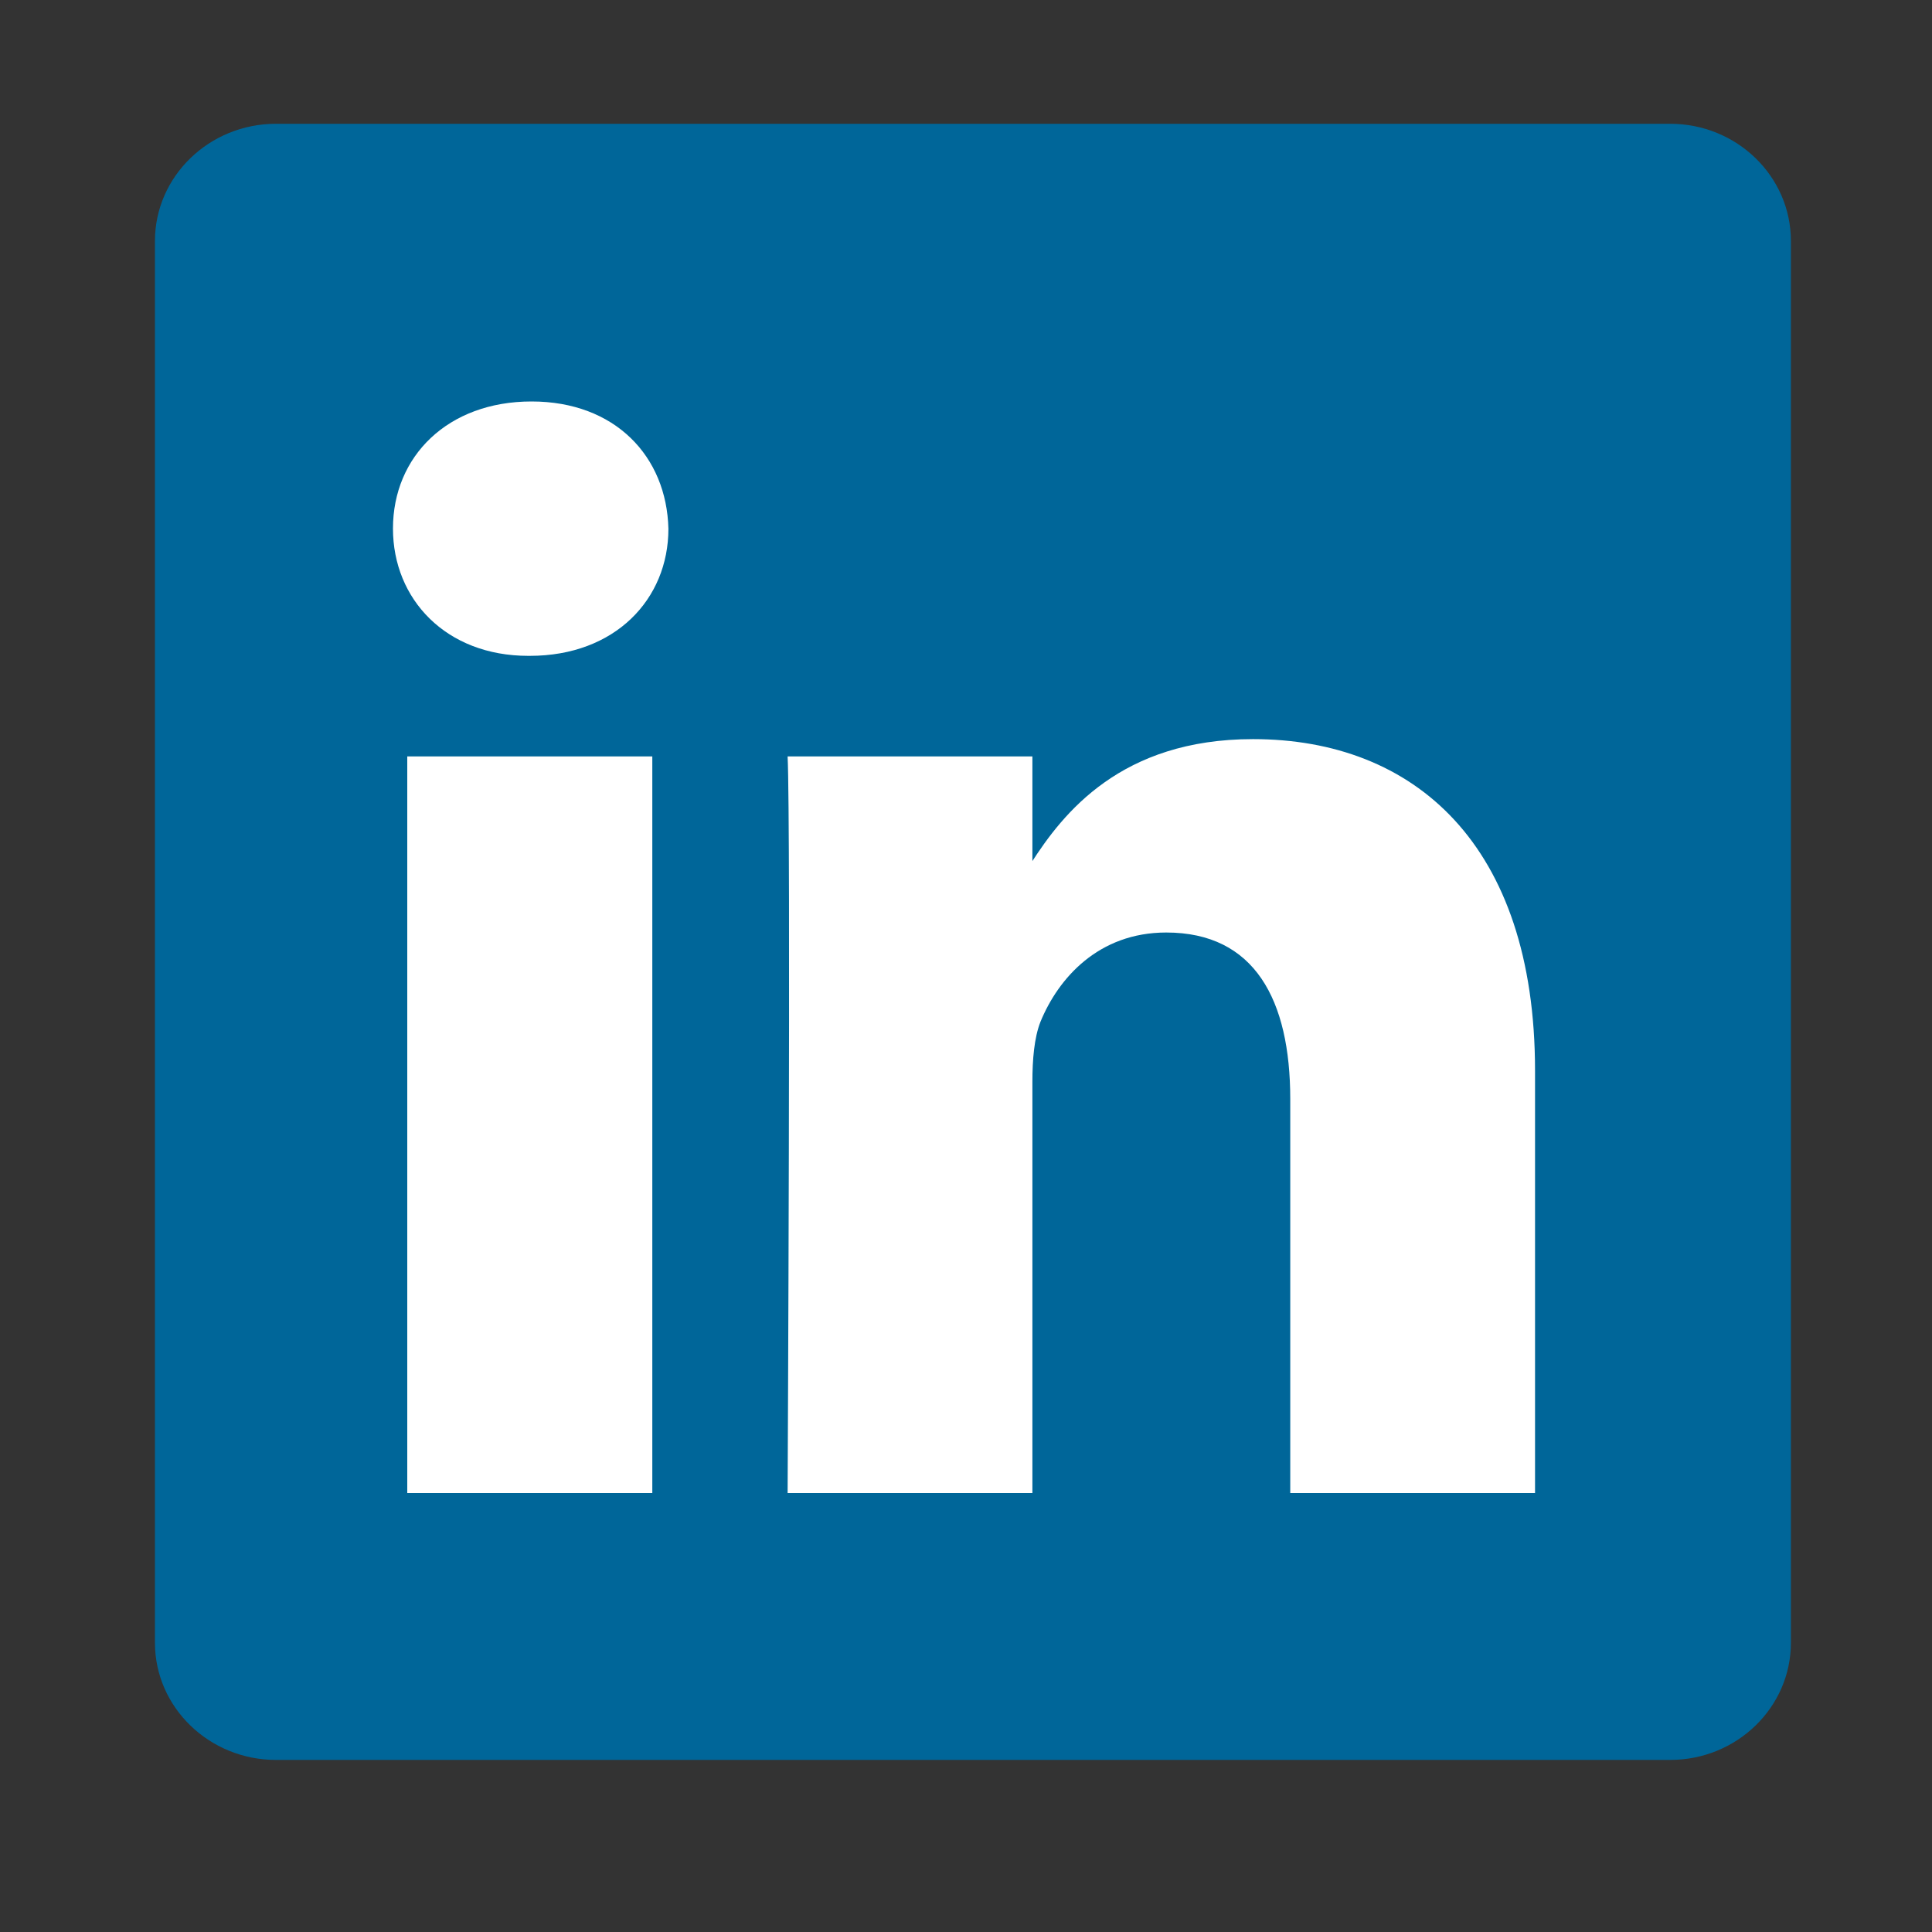
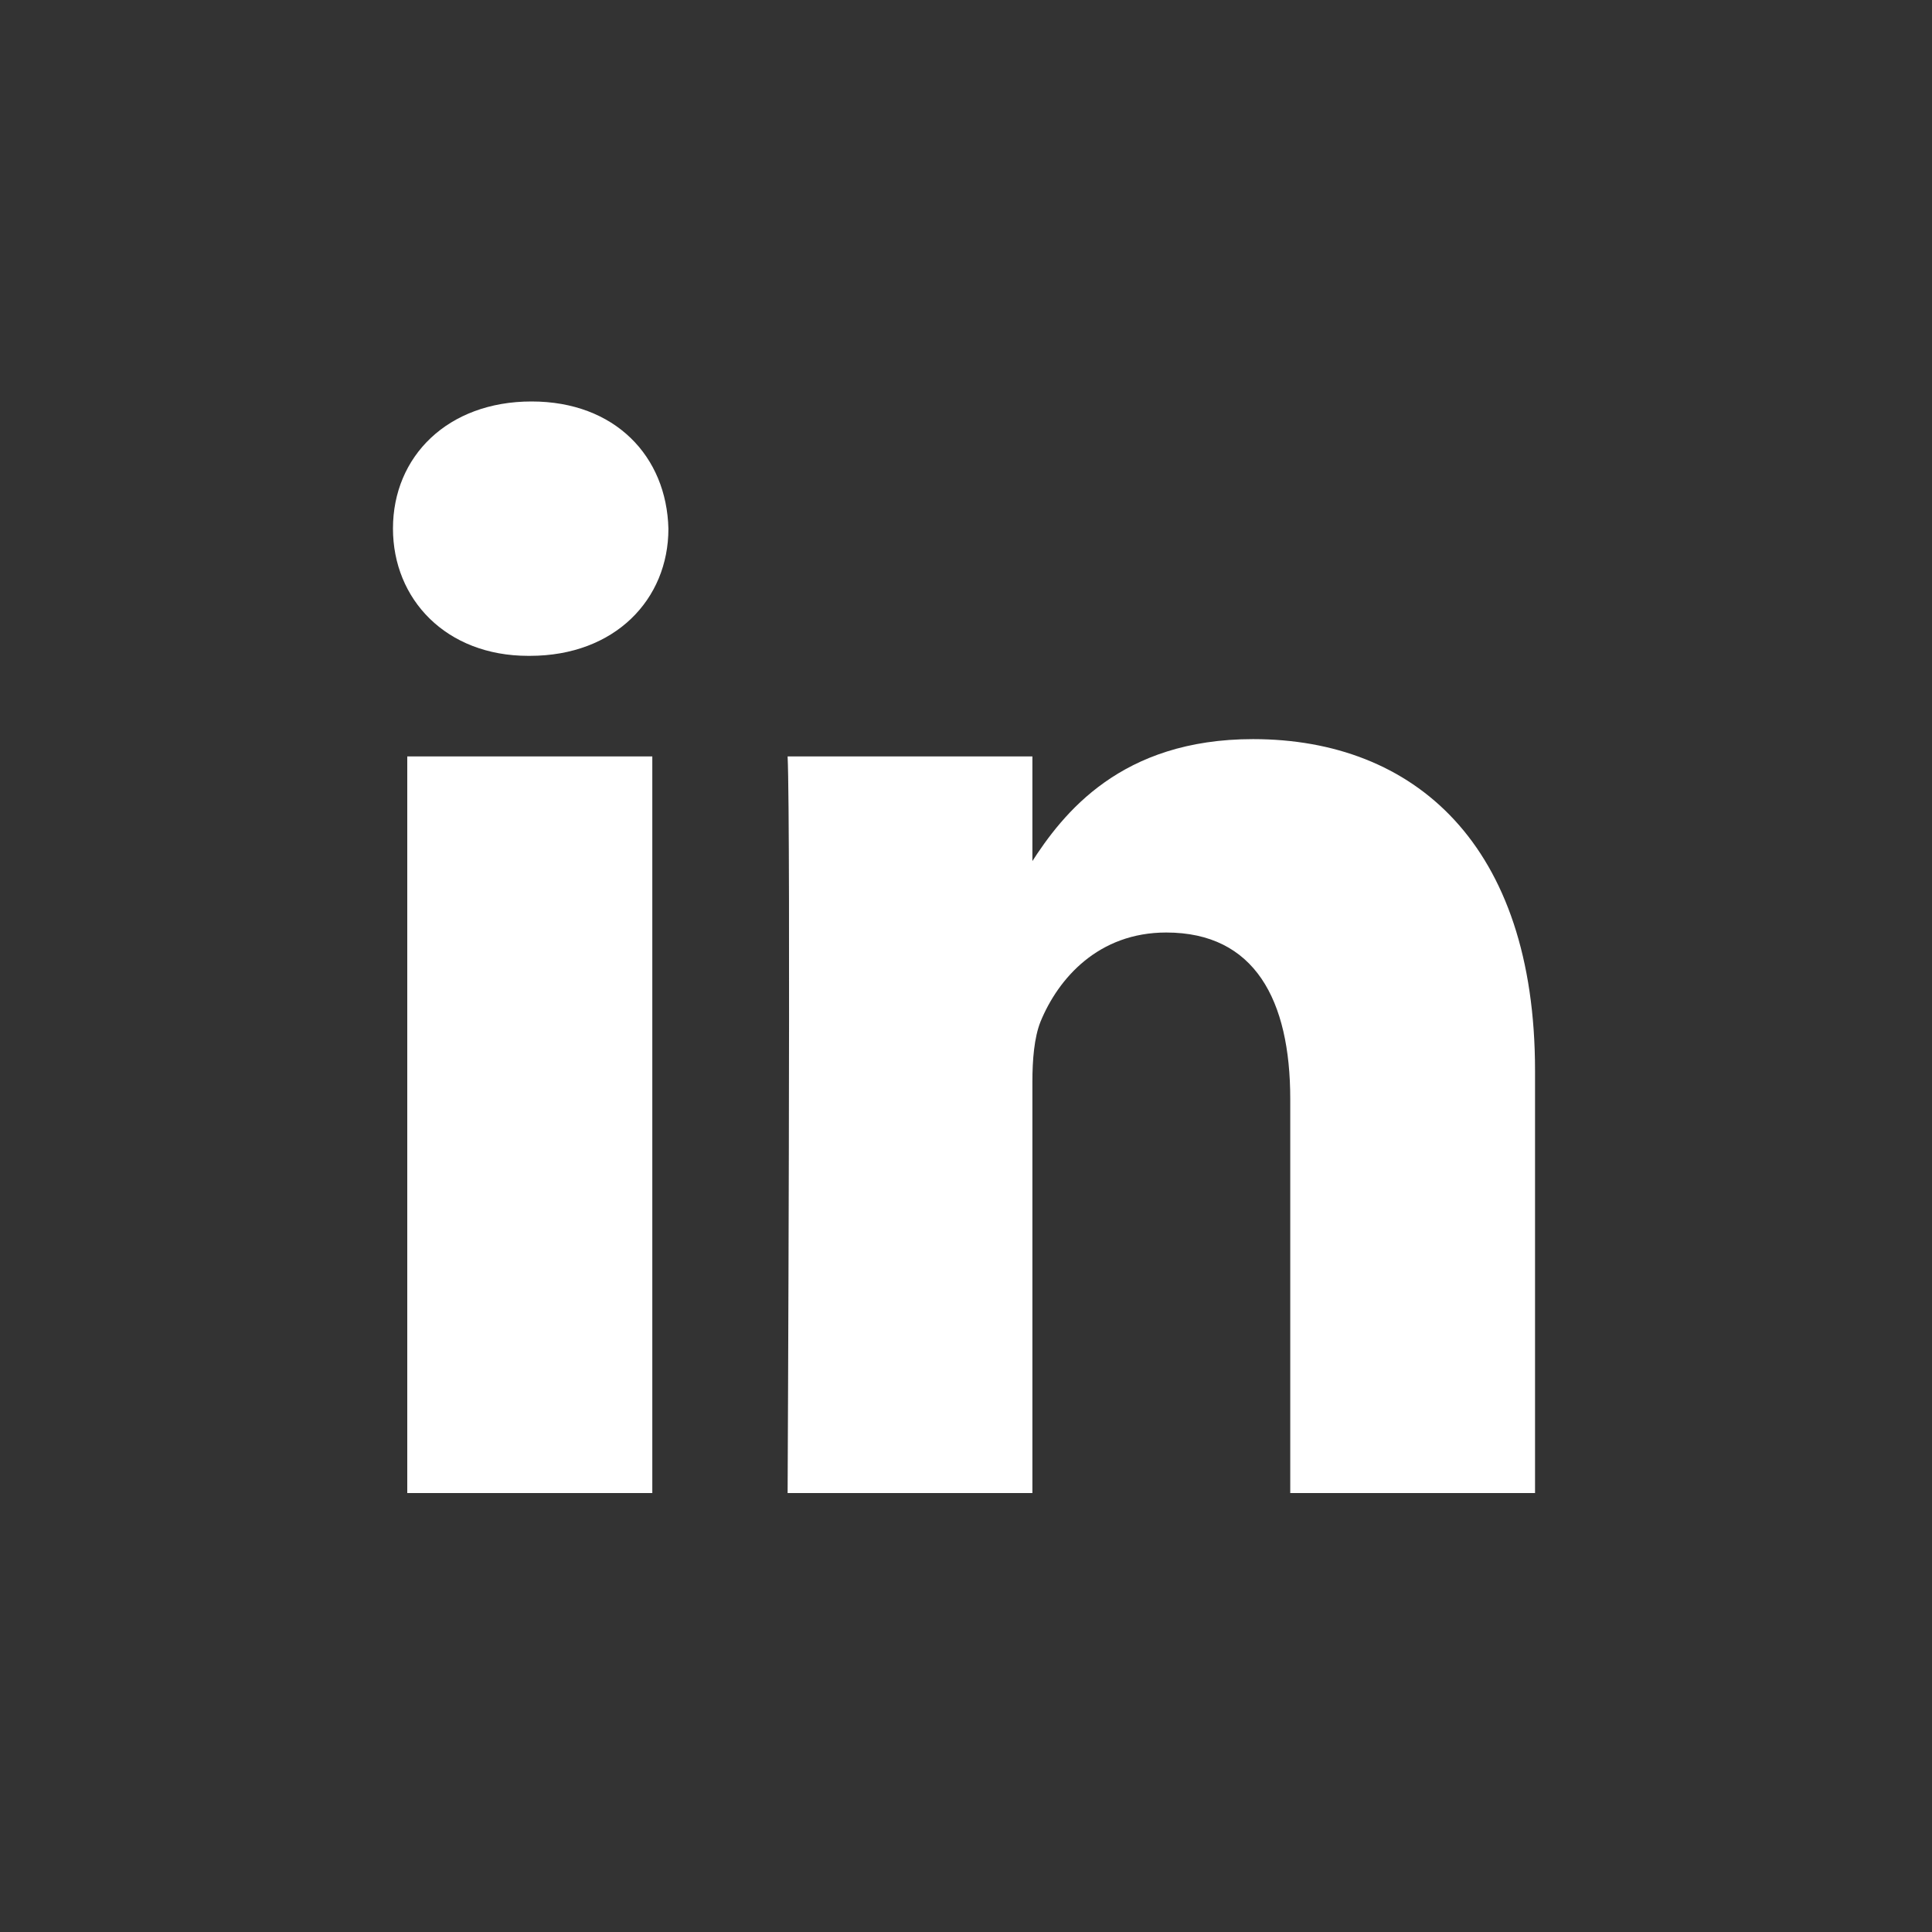
<svg xmlns="http://www.w3.org/2000/svg" width="40" zoomAndPan="magnify" viewBox="0 0 30 30" height="40" preserveAspectRatio="xMidYMid meet" version="1.0">
  <rect x="0" y="0" width="30" height="30" fill="#333333" stroke="none" />
  <defs>
    <clipPath id="76130f7d31">
      <path d="M 2.406 1.922 L 27.809 1.922 L 27.809 27.328 L 2.406 27.328 Z M 2.406 1.922 " clip-rule="nonzero" />
    </clipPath>
  </defs>
  <g clip-path="url(#76130f7d31)">
-     <path fill="#006699" d="M 2.406 3.742 C 2.406 2.738 3.25 1.922 4.285 1.922 L 25.934 1.922 C 26.969 1.922 27.809 2.738 27.809 3.742 L 27.809 25.508 C 27.809 26.512 26.969 27.328 25.934 27.328 L 4.285 27.328 C 3.25 27.328 2.406 26.512 2.406 25.508 Z M 2.406 3.742 " fill-opacity="1" fill-rule="nonzero" />
-   </g>
+     </g>
  <path fill="#ffffff" d="M 10.129 23.184 L 10.129 11.746 L 6.324 11.746 L 6.324 23.184 Z M 8.227 10.184 C 9.551 10.184 10.379 9.305 10.379 8.211 C 10.352 7.086 9.551 6.234 8.254 6.234 C 6.953 6.234 6.102 7.086 6.102 8.207 C 6.102 9.305 6.926 10.184 8.203 10.184 Z M 12.23 23.184 L 16.031 23.184 L 16.031 16.797 C 16.031 16.457 16.059 16.113 16.156 15.867 C 16.434 15.188 17.059 14.48 18.109 14.48 C 19.484 14.48 20.035 15.527 20.035 17.066 L 20.035 23.184 L 23.836 23.184 L 23.836 16.625 C 23.836 13.113 21.961 11.477 19.457 11.477 C 17.406 11.477 16.508 12.625 16.008 13.406 L 16.031 13.406 L 16.031 11.746 L 12.23 11.746 C 12.281 12.82 12.23 23.184 12.23 23.184 Z M 12.23 23.184 " fill-opacity="1" fill-rule="nonzero" />
</svg>